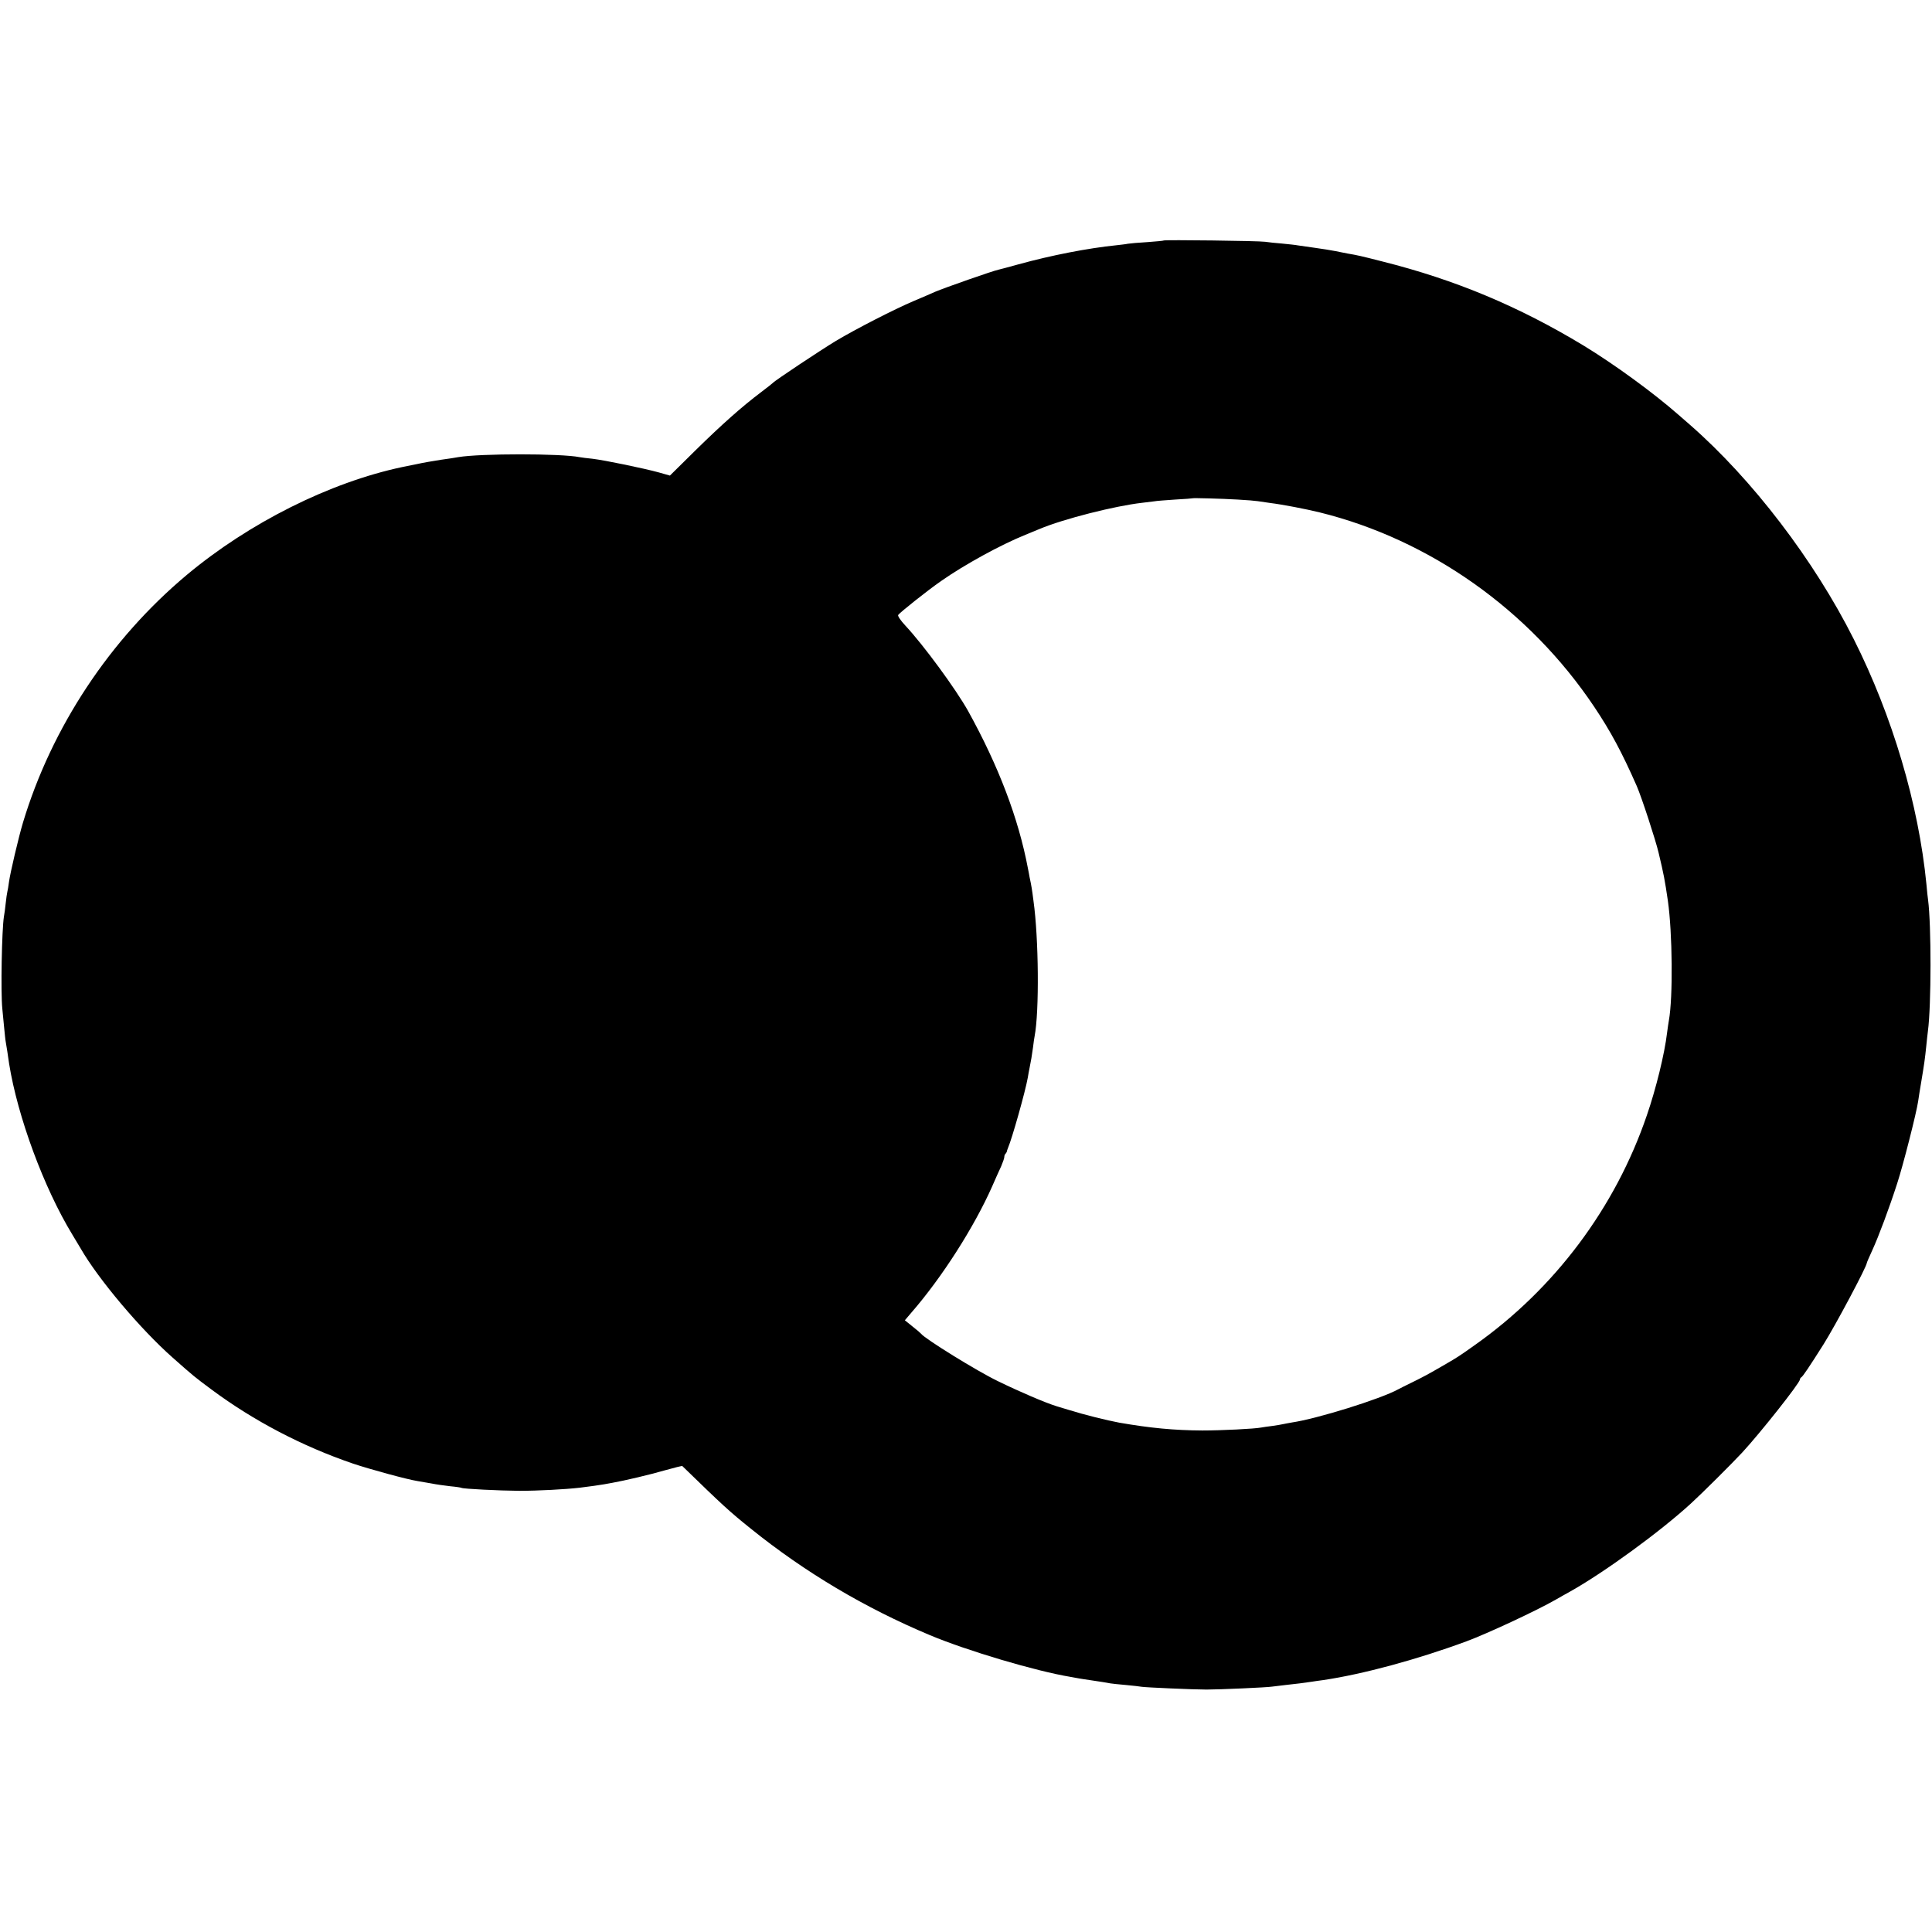
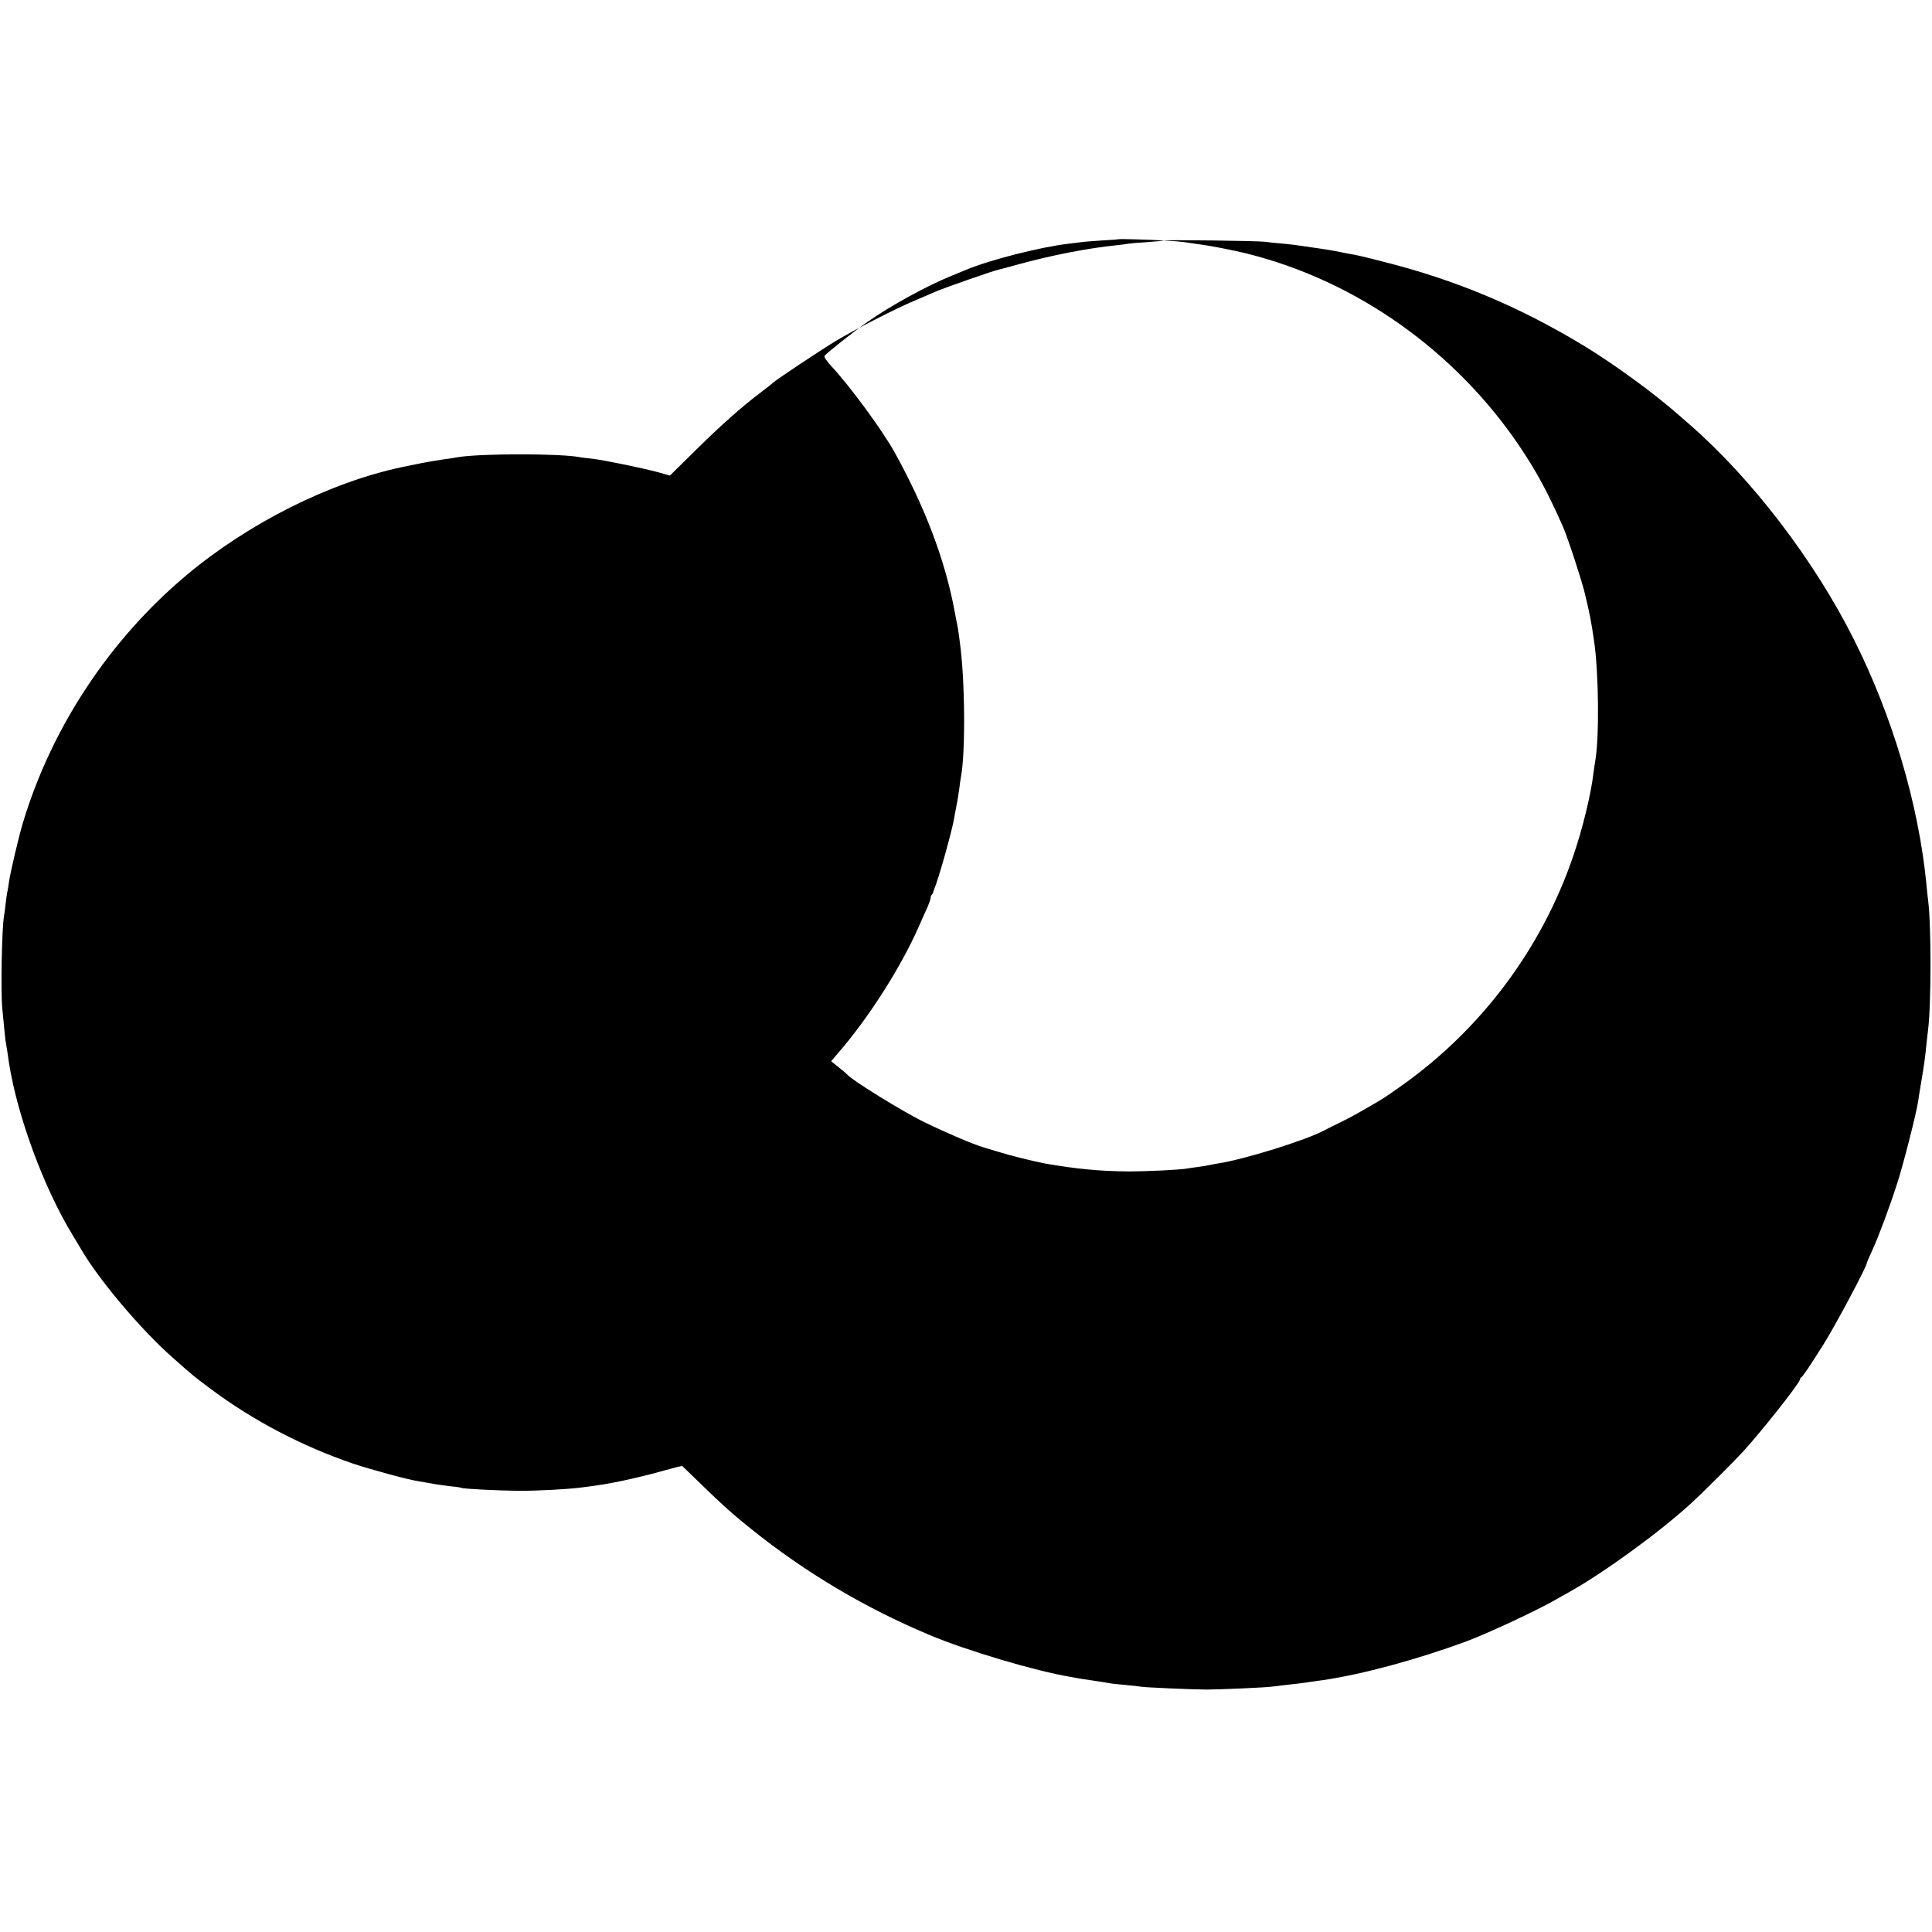
<svg xmlns="http://www.w3.org/2000/svg" version="1.0" width="1185pt" height="1185pt" viewBox="0 0 1185 1185" preserveAspectRatio="xMidYMid meet">
  <g transform="translate(0,1185) scale(0.1,-0.1)" fill="#000000" stroke="none">
-     <path d="M7138 10375 c-1 -2 -47 -6 -100 -10 -54 -3 -108 -8 -120 -10 -13 -3 -43 -6 -68 -9 -178 -18 -402 -62 -602 -117 -62 -17 -117 -32 -123 -33 -35 -7 -334 -112 -390 -136 -22 -10 -80 -35 -130 -56 -122 -52 -354 -171 -478 -245 -94 -57 -376 -244 -387 -258 -3 -3 -34 -28 -70 -55 -122 -92 -244 -201 -403 -357 l-158 -156 -67 19 c-90 25 -332 75 -407 84 -33 3 -69 8 -80 10 -115 23 -609 23 -745 0 -14 -3 -61 -10 -105 -16 -44 -7 -111 -18 -150 -27 -38 -8 -79 -16 -89 -18 -443 -94 -937 -341 -1320 -661 -472 -395 -829 -935 -1005 -1519 -27 -90 -78 -307 -86 -365 -3 -25 -8 -52 -10 -60 -2 -8 -7 -40 -10 -70 -3 -30 -8 -67 -11 -82 -13 -83 -20 -462 -10 -563 2 -22 7 -73 11 -114 4 -41 8 -82 10 -90 1 -9 6 -36 10 -61 3 -25 9 -58 11 -75 52 -324 213 -761 388 -1048 22 -37 46 -76 51 -85 108 -188 368 -496 564 -669 132 -117 134 -118 240 -197 256 -190 553 -346 866 -453 101 -34 331 -97 395 -107 19 -3 58 -10 87 -15 29 -6 81 -13 115 -17 35 -3 66 -8 69 -10 11 -6 229 -17 354 -18 115 0 283 9 370 19 57 7 130 17 150 21 11 2 34 6 50 9 73 13 228 49 324 77 57 16 105 28 106 26 249 -242 289 -279 420 -384 334 -269 700 -486 1098 -653 226 -95 650 -221 862 -256 17 -3 41 -7 55 -10 13 -2 42 -7 65 -10 61 -9 106 -16 125 -20 9 -2 53 -6 96 -10 43 -4 87 -9 97 -11 25 -4 316 -17 397 -17 81 0 371 13 402 18 13 2 50 6 83 10 66 7 114 13 160 20 17 3 48 7 70 10 244 36 577 126 880 238 127 47 432 189 550 257 22 13 60 34 85 48 209 117 551 366 741 540 68 62 249 242 315 313 111 120 354 427 354 448 0 5 4 11 8 13 8 3 50 65 137 203 73 116 265 477 265 498 0 3 15 38 34 79 39 85 104 259 152 408 36 109 119 435 129 505 3 22 12 78 20 125 17 102 22 136 30 215 3 33 8 74 10 91 21 156 21 652 1 804 -2 14 -7 57 -10 95 -48 492 -209 1034 -446 1505 -243 484 -623 981 -1004 1314 -32 28 -64 56 -70 61 -156 137 -395 311 -584 426 -397 240 -786 403 -1232 515 -133 34 -155 39 -215 49 -16 3 -50 10 -75 15 -25 5 -81 14 -125 20 -44 6 -91 13 -105 15 -14 3 -56 7 -95 11 -38 3 -86 8 -105 11 -40 6 -617 13 -622 8z m452 -1589 c58 -3 114 -8 125 -10 11 -2 45 -7 75 -11 74 -9 220 -37 305 -58 675 -167 1286 -599 1683 -1192 101 -151 169 -277 261 -486 29 -66 116 -332 134 -409 32 -134 38 -166 57 -295 28 -197 32 -592 6 -735 -3 -14 -7 -47 -11 -75 -15 -128 -68 -344 -124 -506 -193 -566 -565 -1063 -1055 -1409 -100 -71 -105 -74 -186 -121 -100 -58 -124 -71 -195 -106 -38 -19 -78 -38 -88 -44 -109 -60 -498 -181 -654 -204 -21 -4 -45 -8 -53 -10 -8 -2 -37 -7 -65 -11 -27 -3 -59 -8 -70 -10 -41 -8 -244 -18 -360 -18 -175 1 -320 15 -510 48 -75 14 -213 48 -309 78 -39 12 -73 22 -76 23 -68 21 -225 88 -360 154 -127 61 -448 260 -470 290 -3 4 -26 24 -53 45 l-47 38 40 47 c187 215 384 523 495 773 20 46 45 102 56 125 10 24 19 49 19 56 0 8 3 17 8 21 4 4 7 11 8 14 0 4 4 14 7 22 25 58 106 345 121 430 3 19 8 46 11 60 9 44 14 74 21 125 3 28 8 59 10 70 29 151 25 601 -7 829 -9 71 -12 90 -24 146 -2 14 -7 37 -10 53 -58 308 -181 630 -367 966 -75 134 -272 403 -385 524 -28 30 -48 59 -44 65 10 15 182 152 263 208 144 101 367 223 518 284 30 12 69 28 85 35 147 62 463 142 630 161 27 3 61 7 74 9 14 3 72 7 130 11 58 3 107 7 108 8 3 2 172 -2 273 -8z" />
+     <path d="M7138 10375 c-1 -2 -47 -6 -100 -10 -54 -3 -108 -8 -120 -10 -13 -3 -43 -6 -68 -9 -178 -18 -402 -62 -602 -117 -62 -17 -117 -32 -123 -33 -35 -7 -334 -112 -390 -136 -22 -10 -80 -35 -130 -56 -122 -52 -354 -171 -478 -245 -94 -57 -376 -244 -387 -258 -3 -3 -34 -28 -70 -55 -122 -92 -244 -201 -403 -357 l-158 -156 -67 19 c-90 25 -332 75 -407 84 -33 3 -69 8 -80 10 -115 23 -609 23 -745 0 -14 -3 -61 -10 -105 -16 -44 -7 -111 -18 -150 -27 -38 -8 -79 -16 -89 -18 -443 -94 -937 -341 -1320 -661 -472 -395 -829 -935 -1005 -1519 -27 -90 -78 -307 -86 -365 -3 -25 -8 -52 -10 -60 -2 -8 -7 -40 -10 -70 -3 -30 -8 -67 -11 -82 -13 -83 -20 -462 -10 -563 2 -22 7 -73 11 -114 4 -41 8 -82 10 -90 1 -9 6 -36 10 -61 3 -25 9 -58 11 -75 52 -324 213 -761 388 -1048 22 -37 46 -76 51 -85 108 -188 368 -496 564 -669 132 -117 134 -118 240 -197 256 -190 553 -346 866 -453 101 -34 331 -97 395 -107 19 -3 58 -10 87 -15 29 -6 81 -13 115 -17 35 -3 66 -8 69 -10 11 -6 229 -17 354 -18 115 0 283 9 370 19 57 7 130 17 150 21 11 2 34 6 50 9 73 13 228 49 324 77 57 16 105 28 106 26 249 -242 289 -279 420 -384 334 -269 700 -486 1098 -653 226 -95 650 -221 862 -256 17 -3 41 -7 55 -10 13 -2 42 -7 65 -10 61 -9 106 -16 125 -20 9 -2 53 -6 96 -10 43 -4 87 -9 97 -11 25 -4 316 -17 397 -17 81 0 371 13 402 18 13 2 50 6 83 10 66 7 114 13 160 20 17 3 48 7 70 10 244 36 577 126 880 238 127 47 432 189 550 257 22 13 60 34 85 48 209 117 551 366 741 540 68 62 249 242 315 313 111 120 354 427 354 448 0 5 4 11 8 13 8 3 50 65 137 203 73 116 265 477 265 498 0 3 15 38 34 79 39 85 104 259 152 408 36 109 119 435 129 505 3 22 12 78 20 125 17 102 22 136 30 215 3 33 8 74 10 91 21 156 21 652 1 804 -2 14 -7 57 -10 95 -48 492 -209 1034 -446 1505 -243 484 -623 981 -1004 1314 -32 28 -64 56 -70 61 -156 137 -395 311 -584 426 -397 240 -786 403 -1232 515 -133 34 -155 39 -215 49 -16 3 -50 10 -75 15 -25 5 -81 14 -125 20 -44 6 -91 13 -105 15 -14 3 -56 7 -95 11 -38 3 -86 8 -105 11 -40 6 -617 13 -622 8z c58 -3 114 -8 125 -10 11 -2 45 -7 75 -11 74 -9 220 -37 305 -58 675 -167 1286 -599 1683 -1192 101 -151 169 -277 261 -486 29 -66 116 -332 134 -409 32 -134 38 -166 57 -295 28 -197 32 -592 6 -735 -3 -14 -7 -47 -11 -75 -15 -128 -68 -344 -124 -506 -193 -566 -565 -1063 -1055 -1409 -100 -71 -105 -74 -186 -121 -100 -58 -124 -71 -195 -106 -38 -19 -78 -38 -88 -44 -109 -60 -498 -181 -654 -204 -21 -4 -45 -8 -53 -10 -8 -2 -37 -7 -65 -11 -27 -3 -59 -8 -70 -10 -41 -8 -244 -18 -360 -18 -175 1 -320 15 -510 48 -75 14 -213 48 -309 78 -39 12 -73 22 -76 23 -68 21 -225 88 -360 154 -127 61 -448 260 -470 290 -3 4 -26 24 -53 45 l-47 38 40 47 c187 215 384 523 495 773 20 46 45 102 56 125 10 24 19 49 19 56 0 8 3 17 8 21 4 4 7 11 8 14 0 4 4 14 7 22 25 58 106 345 121 430 3 19 8 46 11 60 9 44 14 74 21 125 3 28 8 59 10 70 29 151 25 601 -7 829 -9 71 -12 90 -24 146 -2 14 -7 37 -10 53 -58 308 -181 630 -367 966 -75 134 -272 403 -385 524 -28 30 -48 59 -44 65 10 15 182 152 263 208 144 101 367 223 518 284 30 12 69 28 85 35 147 62 463 142 630 161 27 3 61 7 74 9 14 3 72 7 130 11 58 3 107 7 108 8 3 2 172 -2 273 -8z" />
  </g>
</svg>